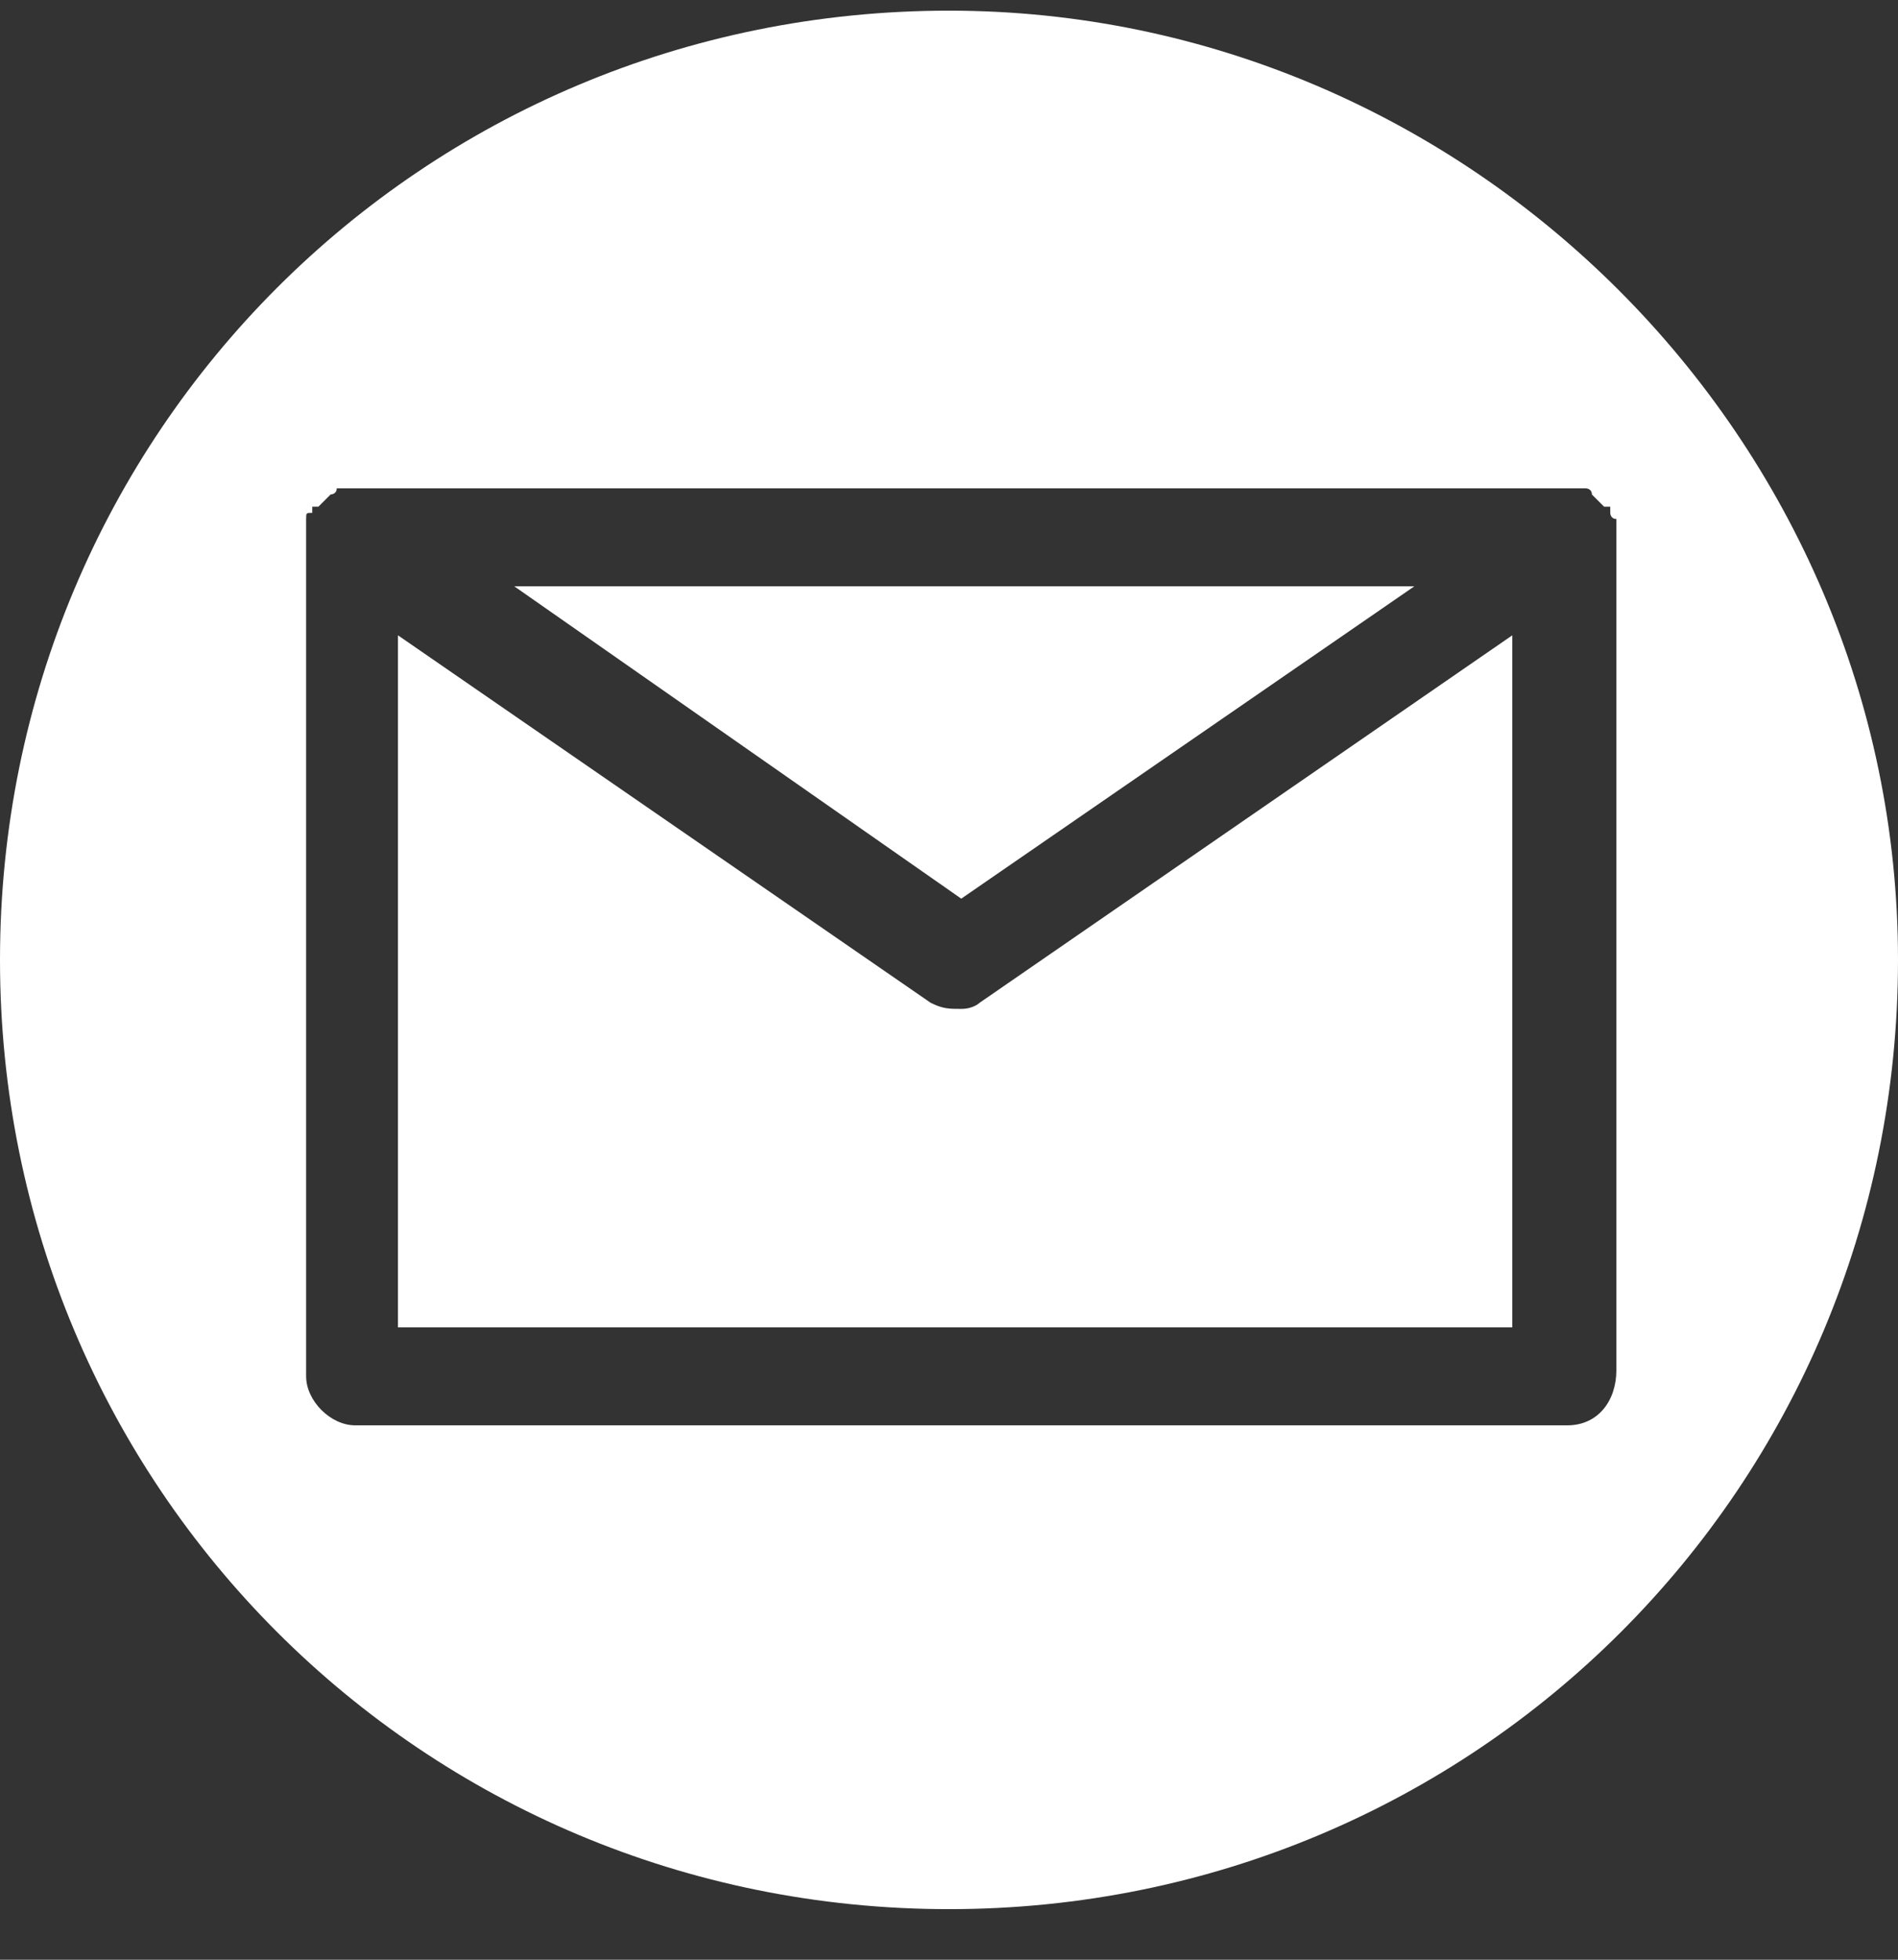
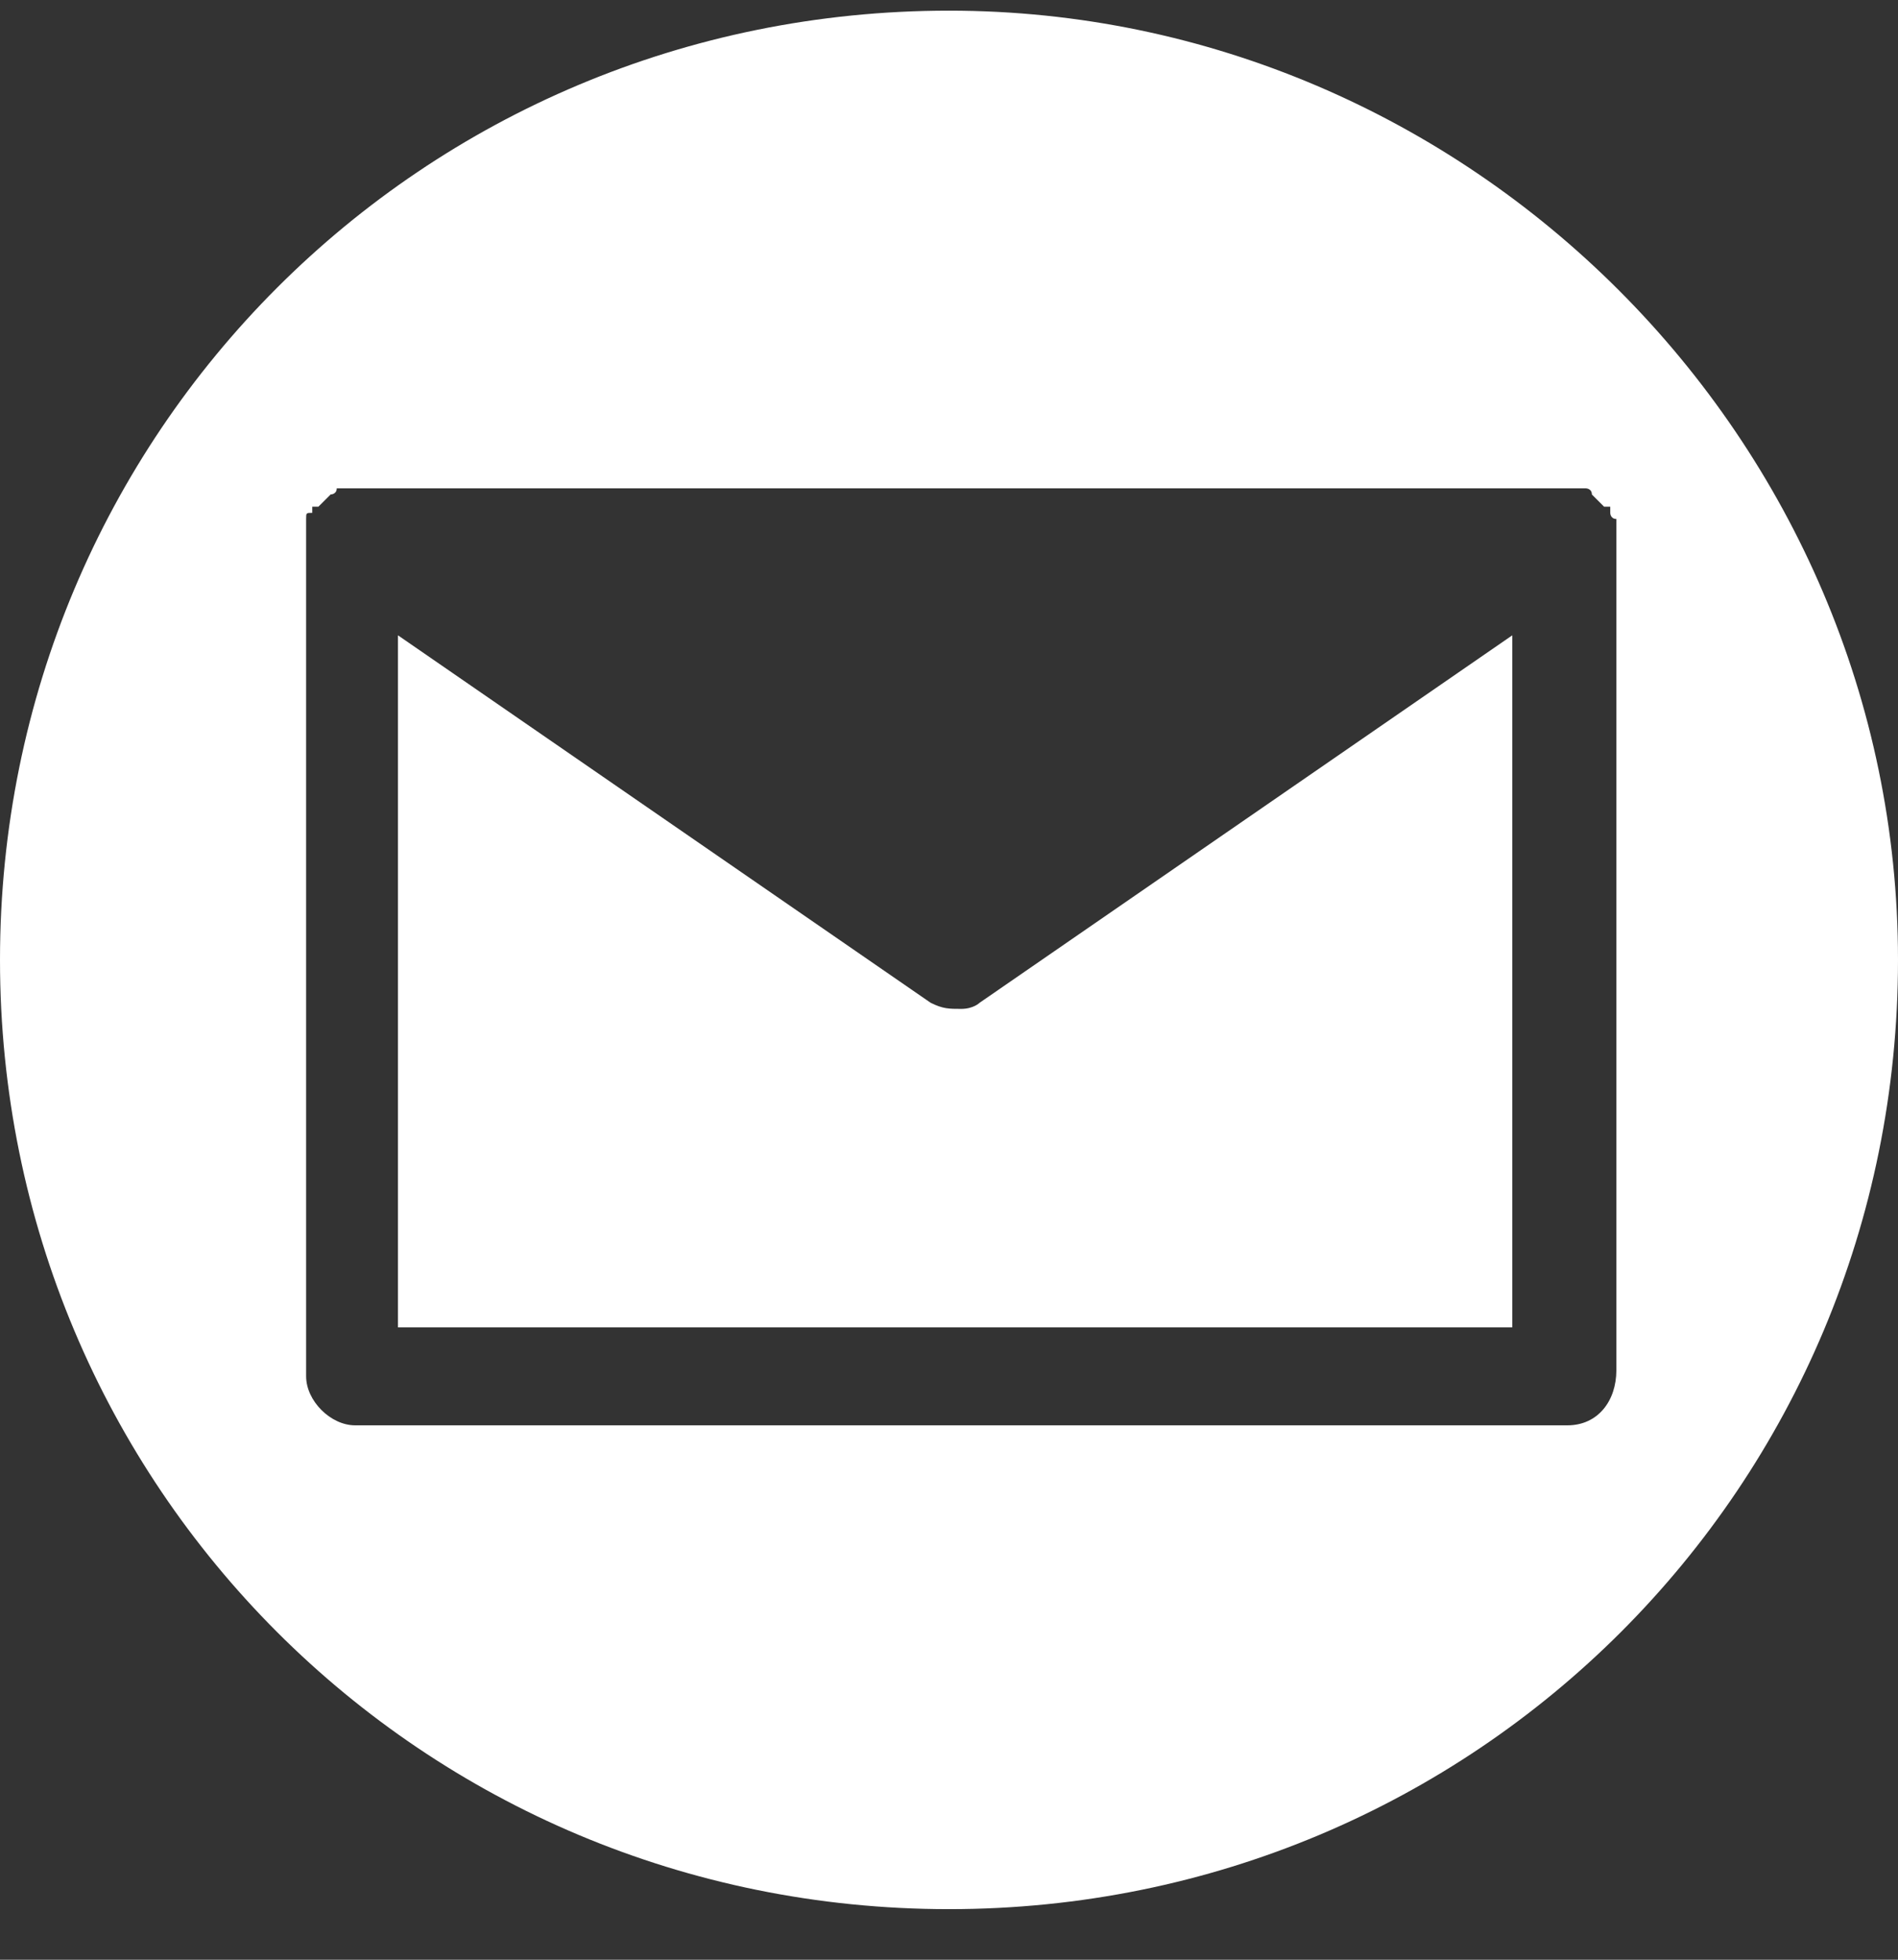
<svg xmlns="http://www.w3.org/2000/svg" width="31" height="32" viewBox="0 0 31 32" fill="none">
  <rect x="0" y="0" width="31" height="32" fill="#333333" stroke="none" />
  <path d="M15.7 16.474C15.5 16.474 15.4 16.474 15.2 16.374L6.5 10.374V21.674H24.7V10.374L16 16.374C16 16.374 15.9 16.474 15.7 16.474Z" fill="white" />
-   <path d="M23.1 9.574H8.4L15.7 14.674L23.1 9.574Z" fill="white" />
  <path d="M15.5 0.174C6.9 0.174 0 7.074 0 15.674C0 24.274 6.9 31.174 15.5 31.174C24.1 31.174 31 24.274 31 15.674C31 7.174 24 0.174 15.5 0.174ZM25.6 23.274H5.8C5.4 23.274 5 22.874 5 22.474V8.674C5 8.574 5 8.574 5 8.474C5 8.374 5 8.374 5.1 8.374C5.1 8.374 5.1 8.374 5.1 8.274C5.1 8.274 5.1 8.274 5.2 8.274L5.4 8.074C5.4 8.074 5.5 8.074 5.5 7.974C5.6 7.974 5.6 7.974 5.7 7.974C5.7 7.974 5.7 7.974 5.8 7.974H25.6C25.6 7.974 25.6 7.974 25.7 7.974C25.8 7.974 25.8 7.974 25.9 7.974C25.9 7.974 26 7.974 26 8.074L26.2 8.274C26.2 8.274 26.2 8.274 26.3 8.274C26.3 8.274 26.3 8.274 26.3 8.374C26.3 8.374 26.3 8.474 26.4 8.474C26.4 8.574 26.4 8.574 26.4 8.674C26.4 8.674 26.4 8.674 26.4 8.774V22.374C26.4 22.874 26.1 23.274 25.6 23.274Z" fill="white" />
</svg>